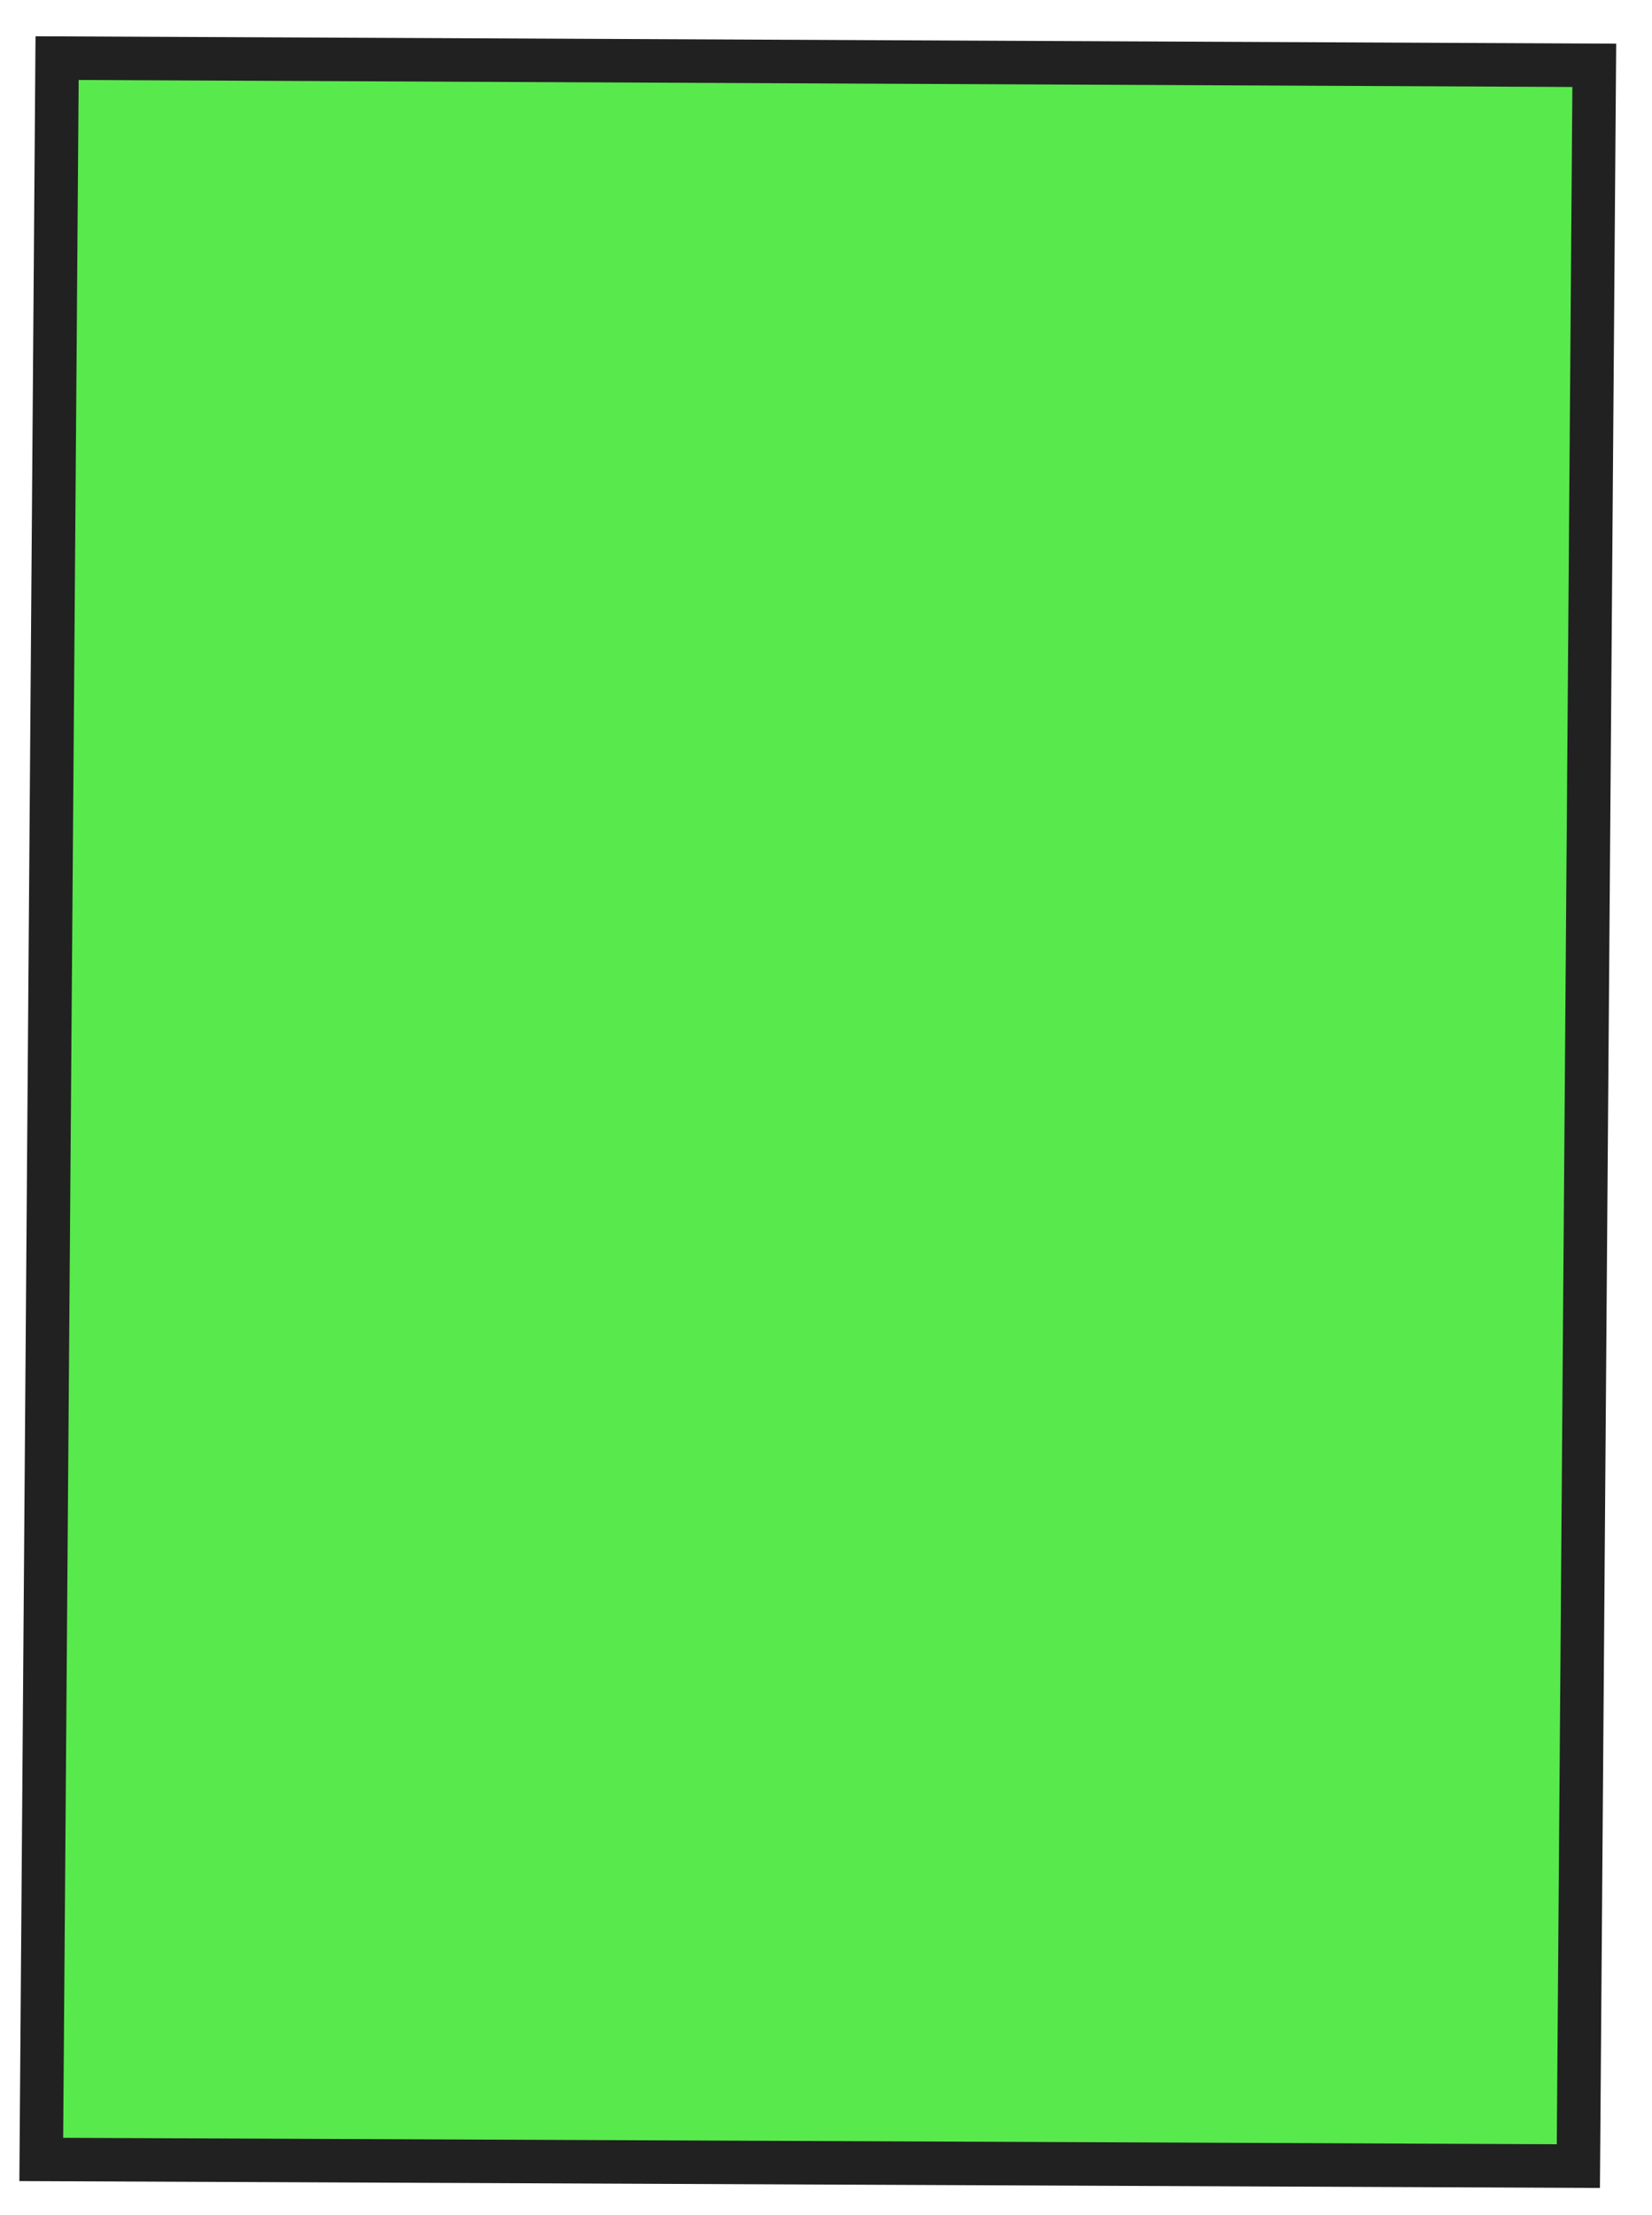
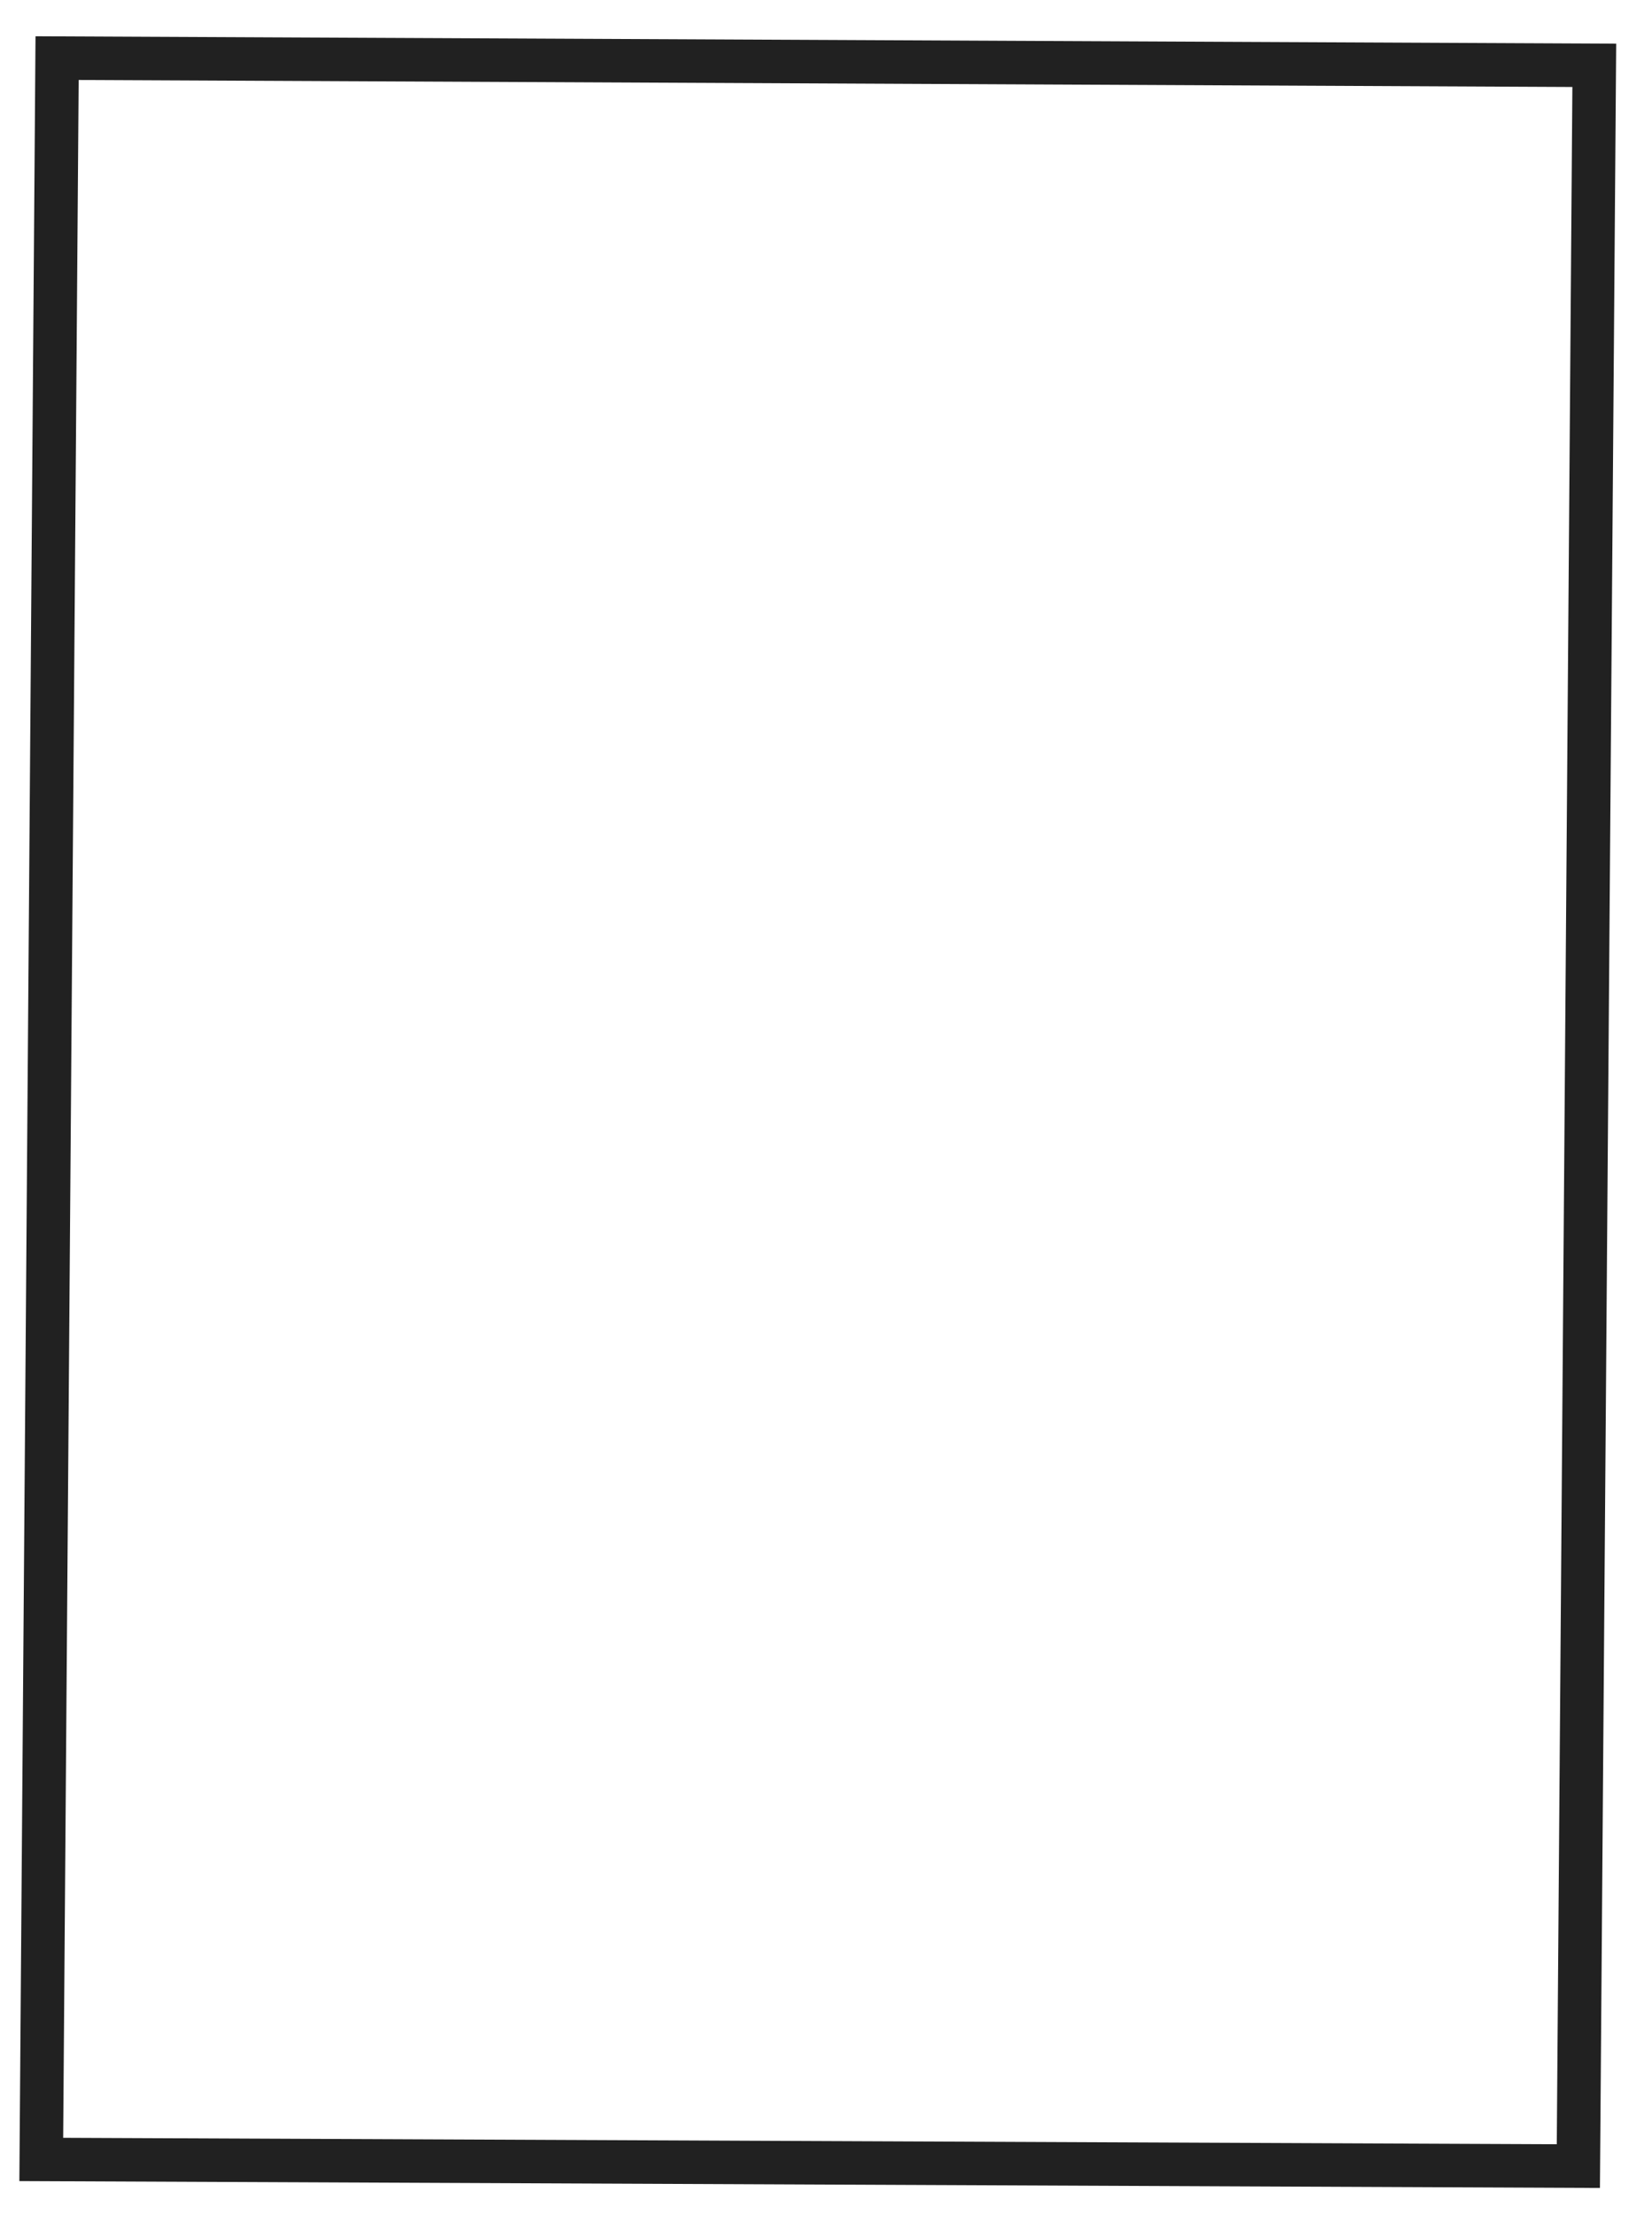
<svg xmlns="http://www.w3.org/2000/svg" width="50" height="67" viewBox="0 0 50 67" fill="none">
-   <path d="M1.249 65.318L1.727 1.757L48.253 1.975L47.771 65.52C32.262 65.452 16.757 65.385 1.249 65.318Z" fill="#12E000" fill-opacity="0.7" />
  <path d="M1.075 1.097L48.916 1.321L48.424 66.182L0.586 65.974L1.075 1.097ZM47.59 2.631L2.381 2.419L1.912 64.665L47.118 64.86L47.59 2.631Z" fill="#212121" />
</svg>